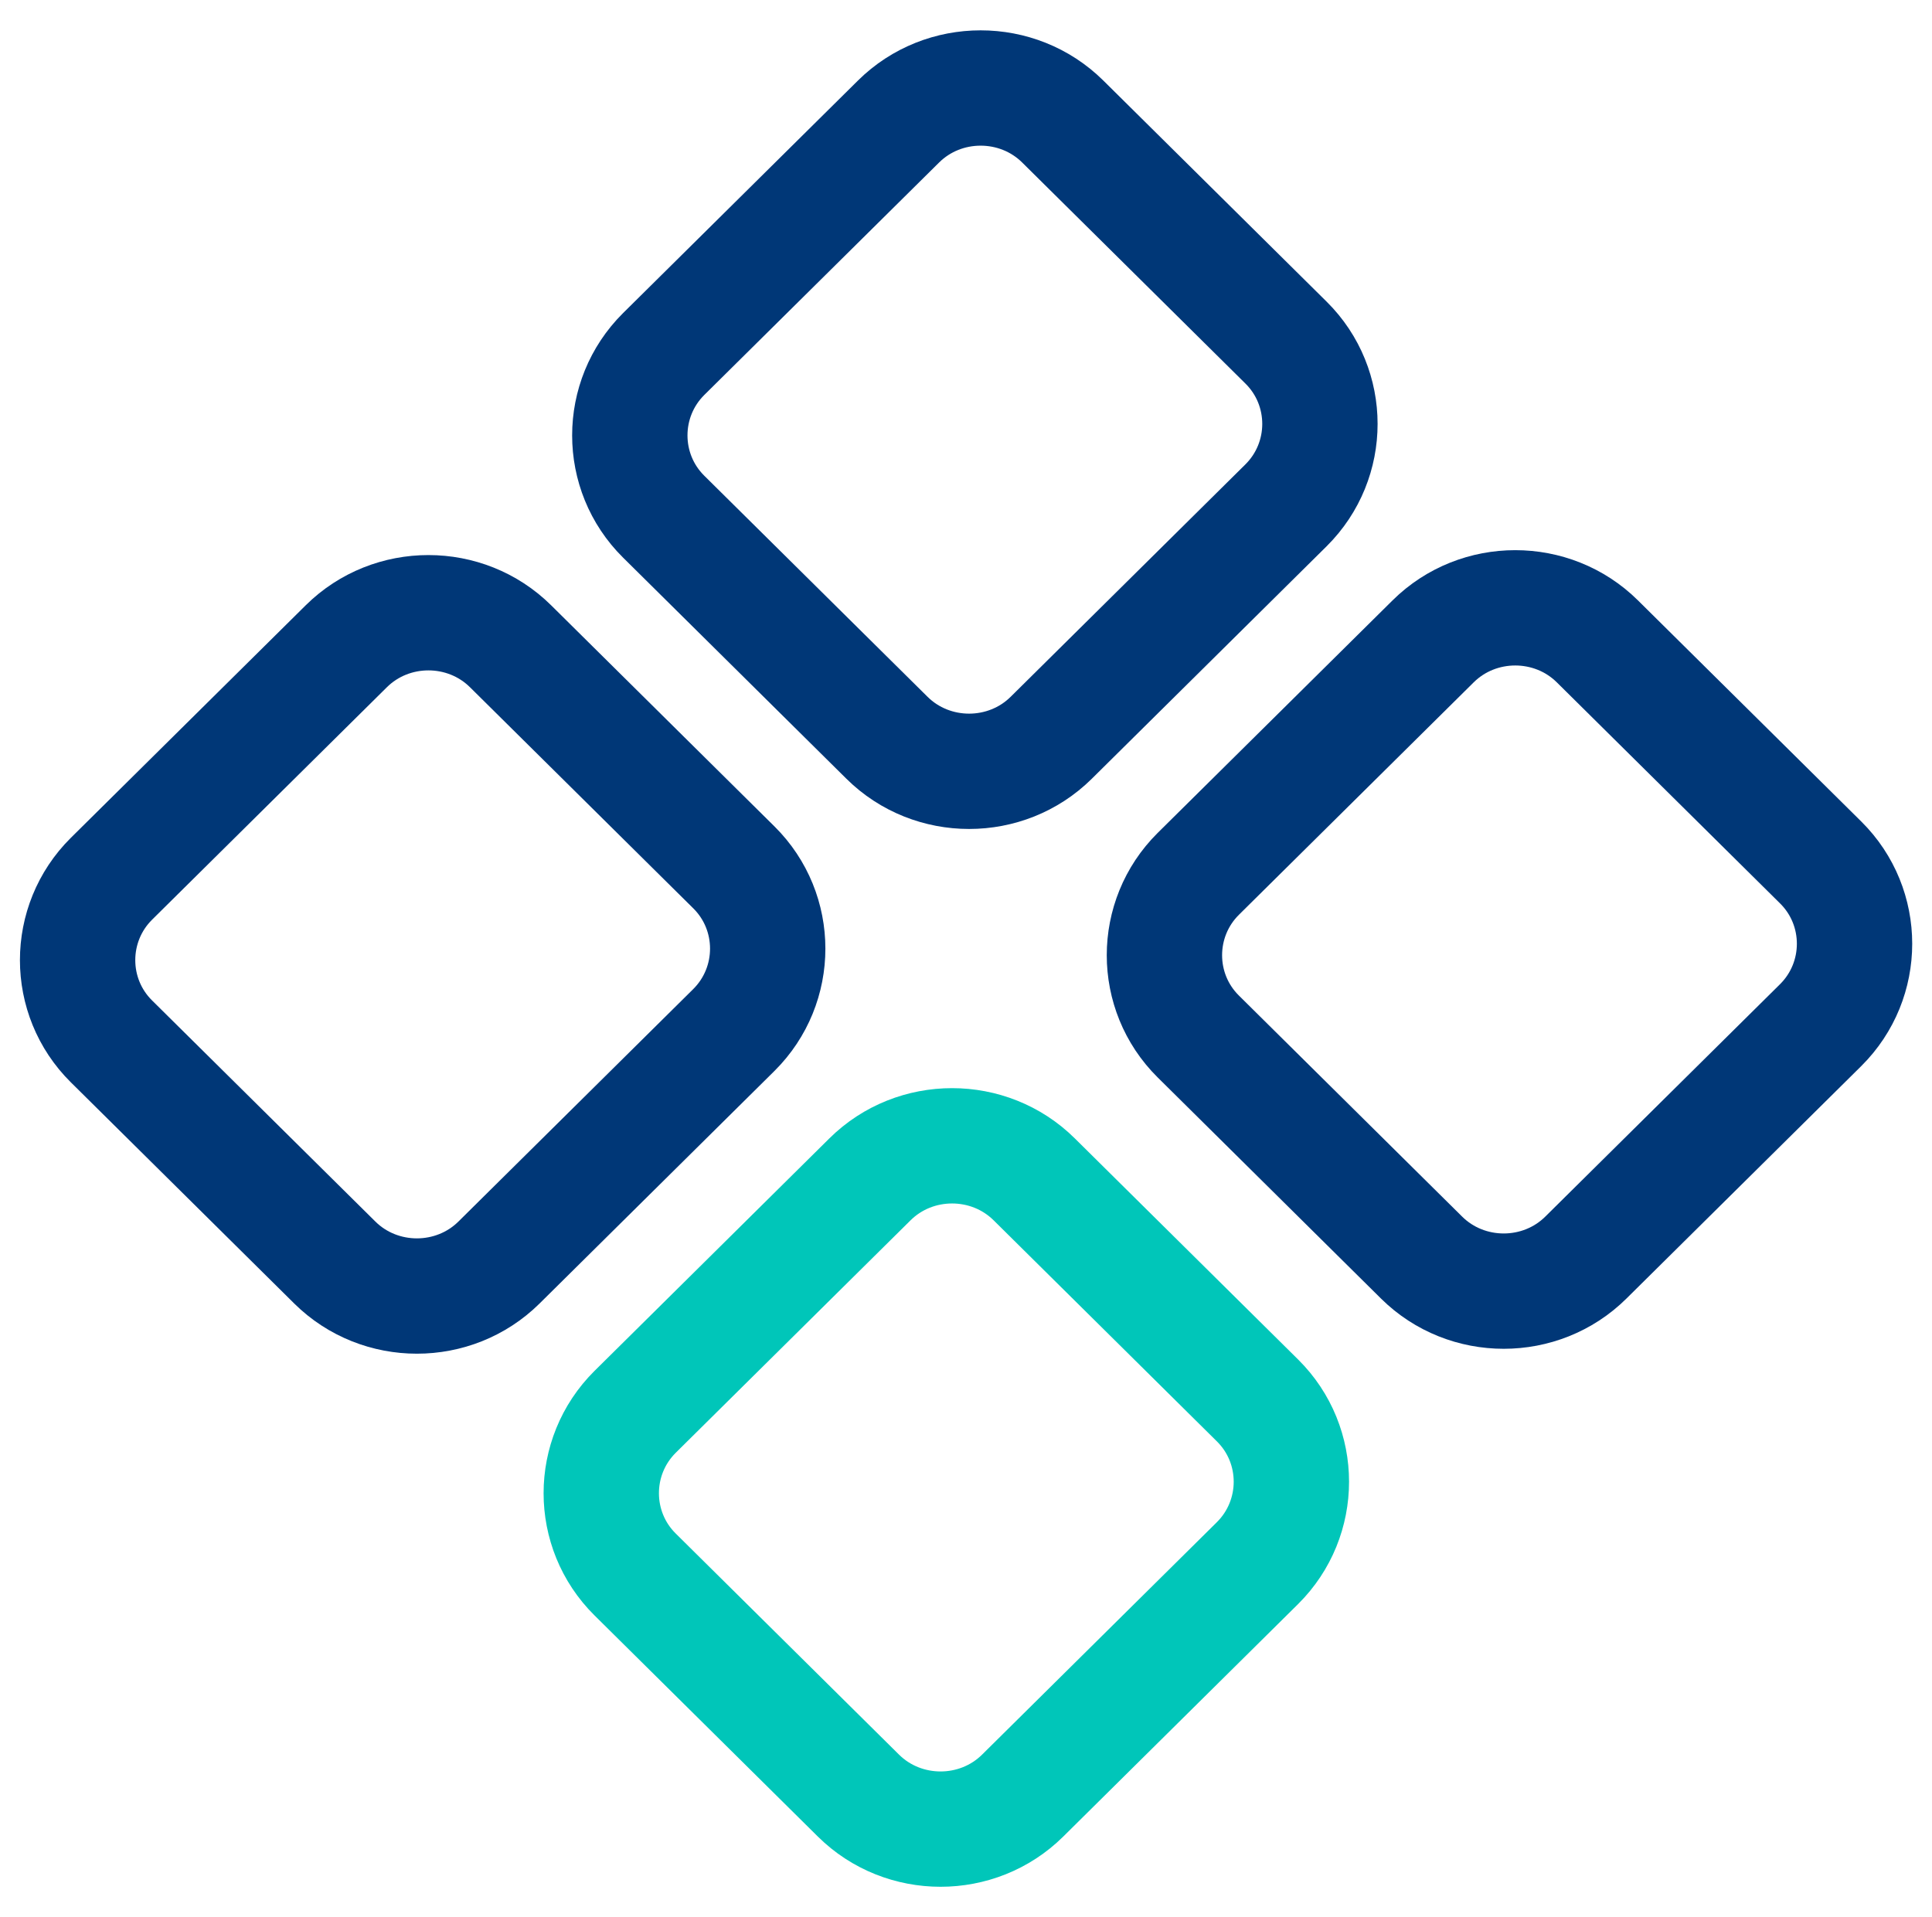
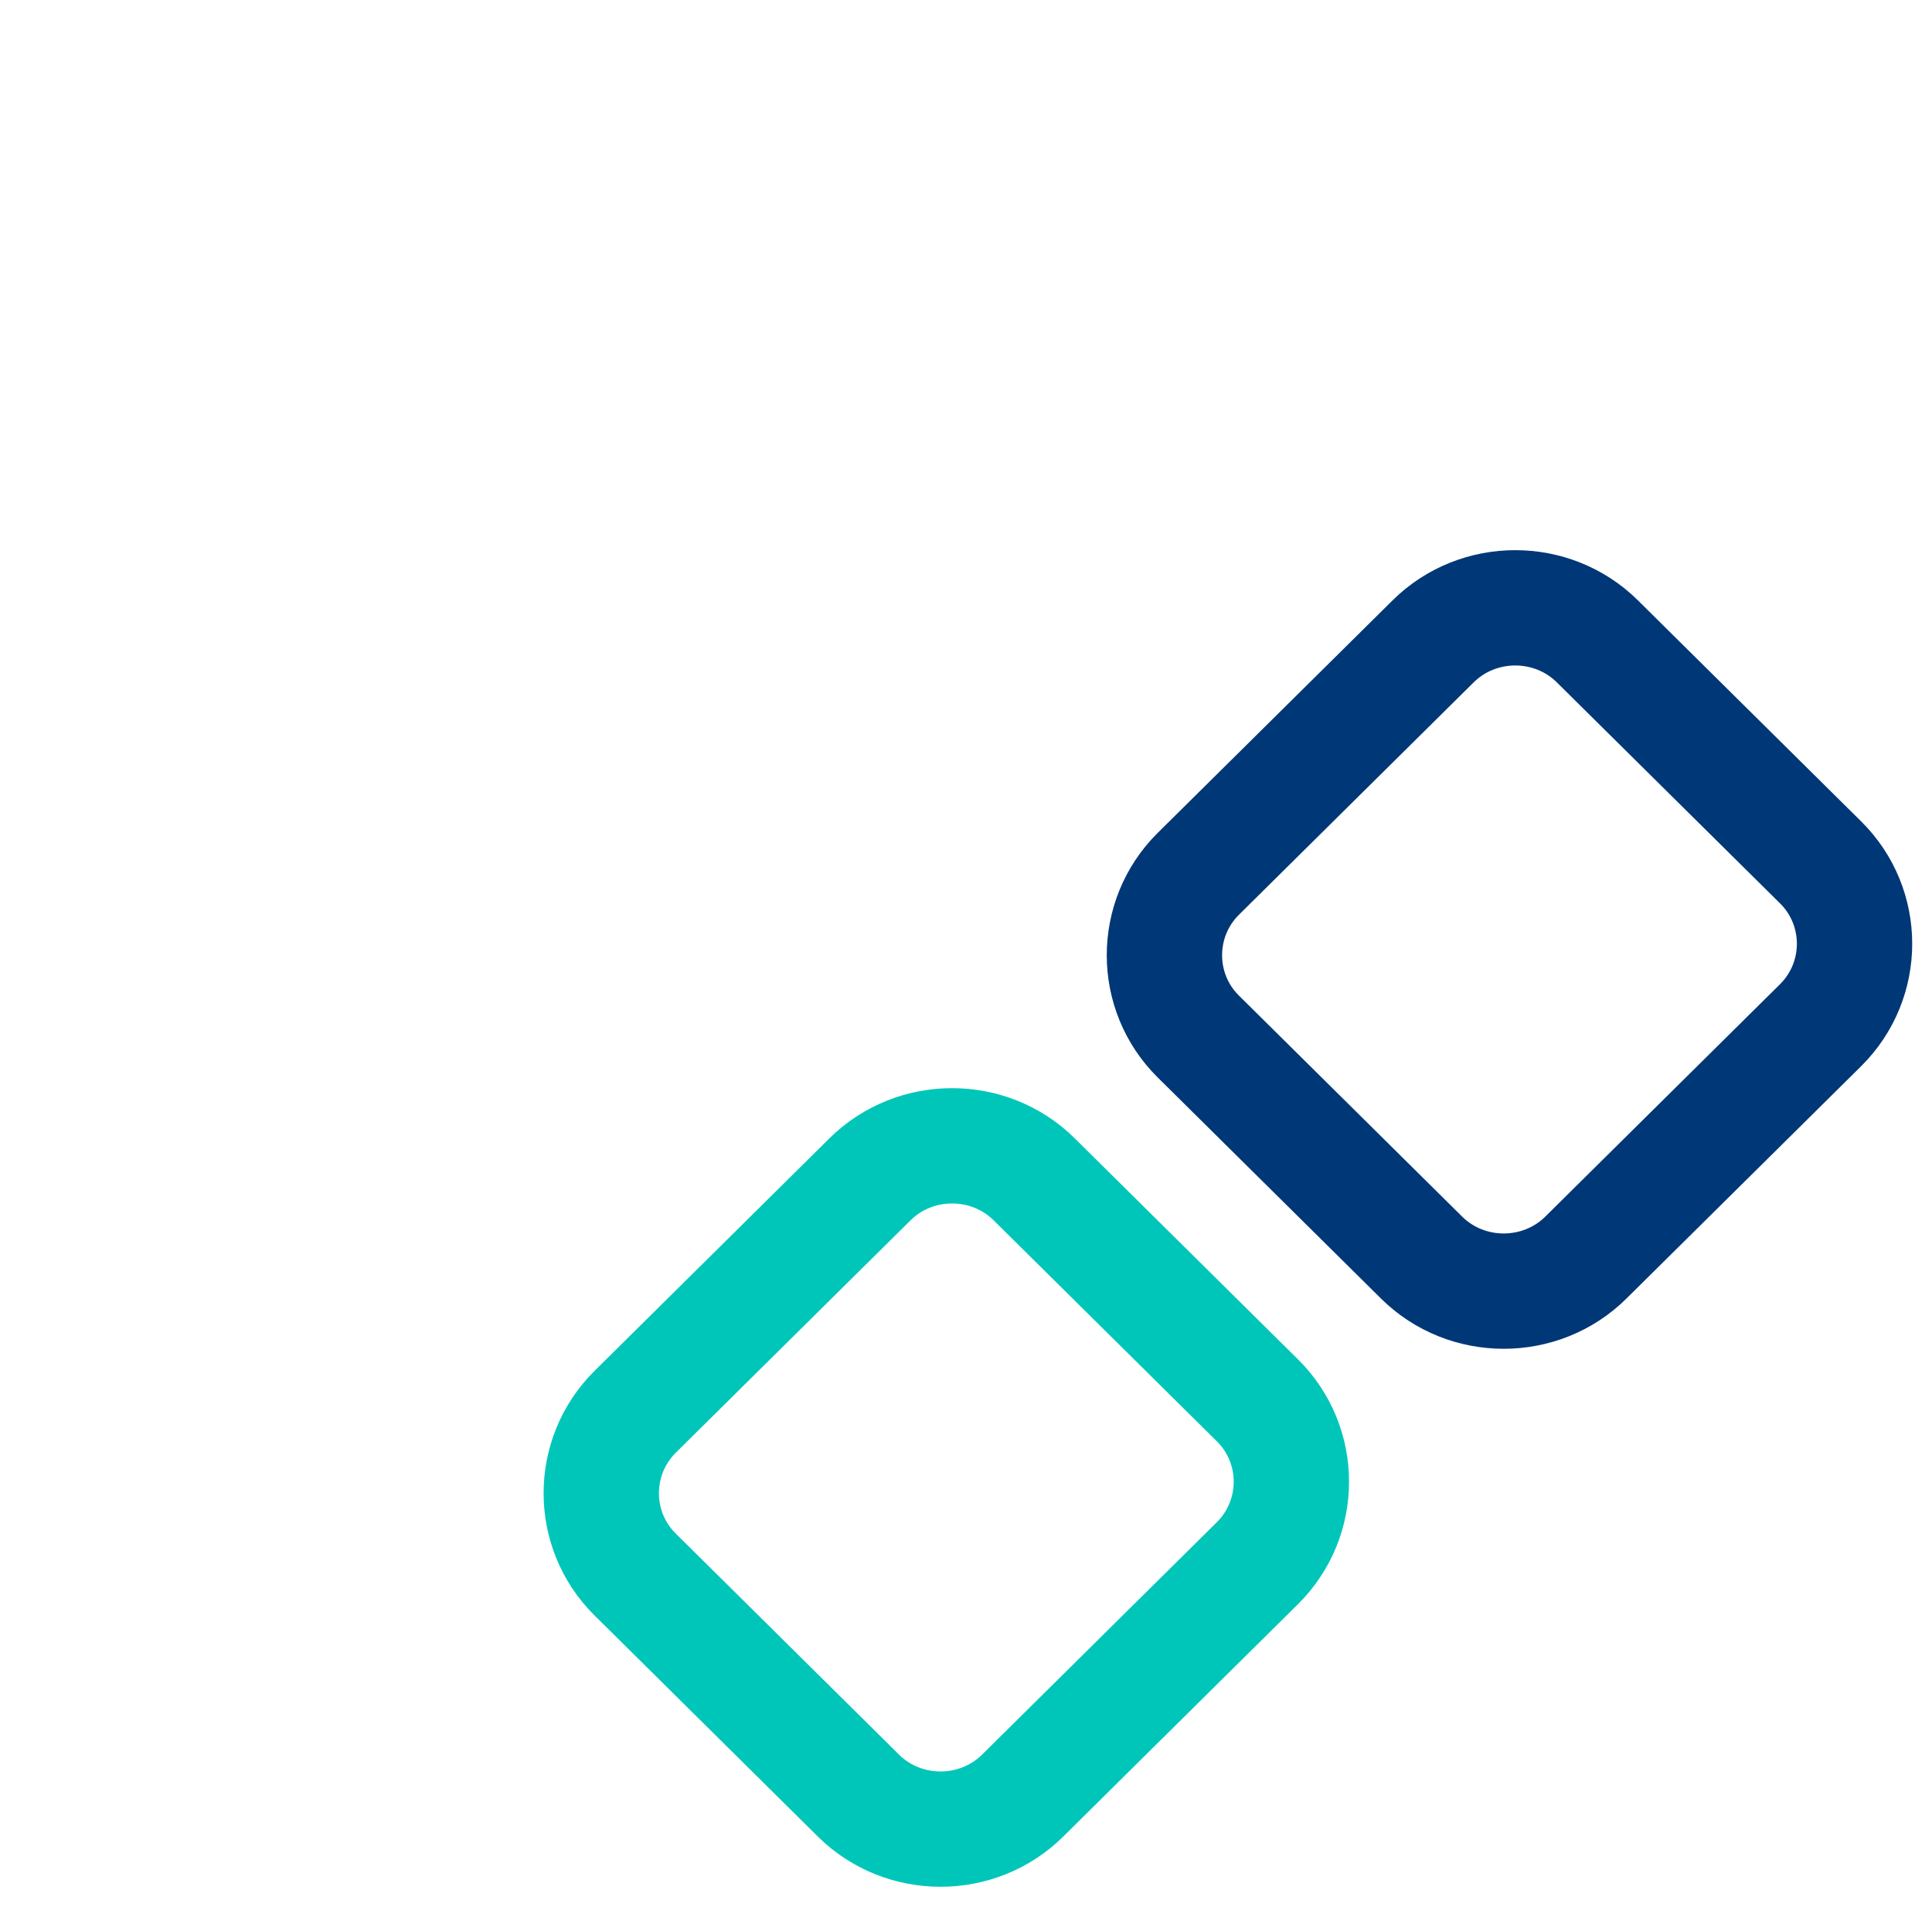
<svg xmlns="http://www.w3.org/2000/svg" id="Camada_2" data-name="Camada 2" viewBox="0 0 134 133">
  <defs>
    <style>
      .cls-1 {
        stroke: #003777;
      }

      .cls-1, .cls-2 {
        stroke-miterlimit: 10;
        stroke-width: 8px;
      }

      .cls-1, .cls-2, .cls-3 {
        fill: none;
      }

      .cls-2 {
        stroke: #00c6b9;
      }
    </style>
  </defs>
  <g id="Camada_1-2" data-name="Camada 1">
    <rect class="cls-3" width="134" height="133" />
    <g>
-       <path class="cls-1" d="m61.52,51.18l-15.49-15.34c-3.13-3.1-3.13-8.17,0-11.28l16.29-16.13c3.13-3.1,8.26-3.1,11.39,0l15.49,15.34c3.13,3.1,3.13,8.17,0,11.28l-16.29,16.13c-3.13,3.1-8.26,3.1-11.39,0Z" />
-       <path class="cls-1" d="m23.22,87.58l-15.49-15.34c-3.13-3.1-3.13-8.17,0-11.28l16.29-16.13c3.13-3.1,8.26-3.1,11.39,0l15.49,15.34c3.13,3.1,3.13,8.17,0,11.28l-16.29,16.13c-3.13,3.1-8.26,3.1-11.39,0Z" />
      <path class="cls-1" d="m98.6,87.24l-15.49-15.34c-3.13-3.1-3.13-8.17,0-11.28l16.29-16.13c3.13-3.1,8.26-3.1,11.39,0l15.49,15.34c3.13,3.1,3.13,8.17,0,11.28l-16.29,16.13c-3.13,3.1-8.26,3.1-11.39,0Z" />
      <path class="cls-2" d="m59.54,124.56l-15.49-15.34c-3.13-3.1-3.13-8.17,0-11.28l16.29-16.13c3.13-3.1,8.26-3.1,11.39,0l15.49,15.34c3.13,3.1,3.13,8.17,0,11.28l-16.29,16.13c-3.13,3.1-8.26,3.1-11.39,0Z" />
    </g>
  </g>
</svg>